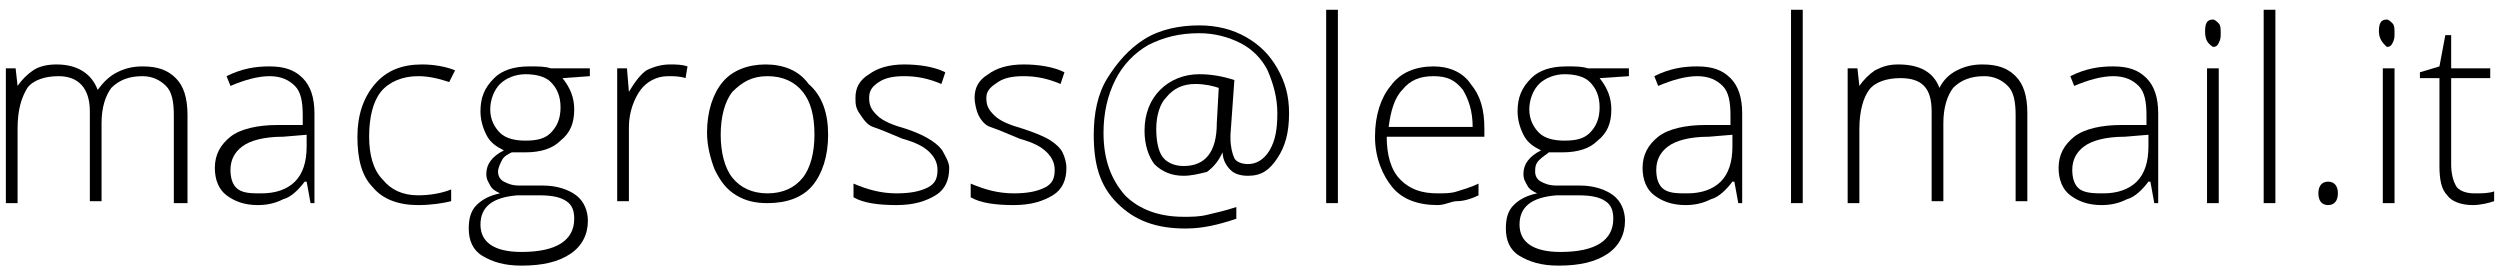
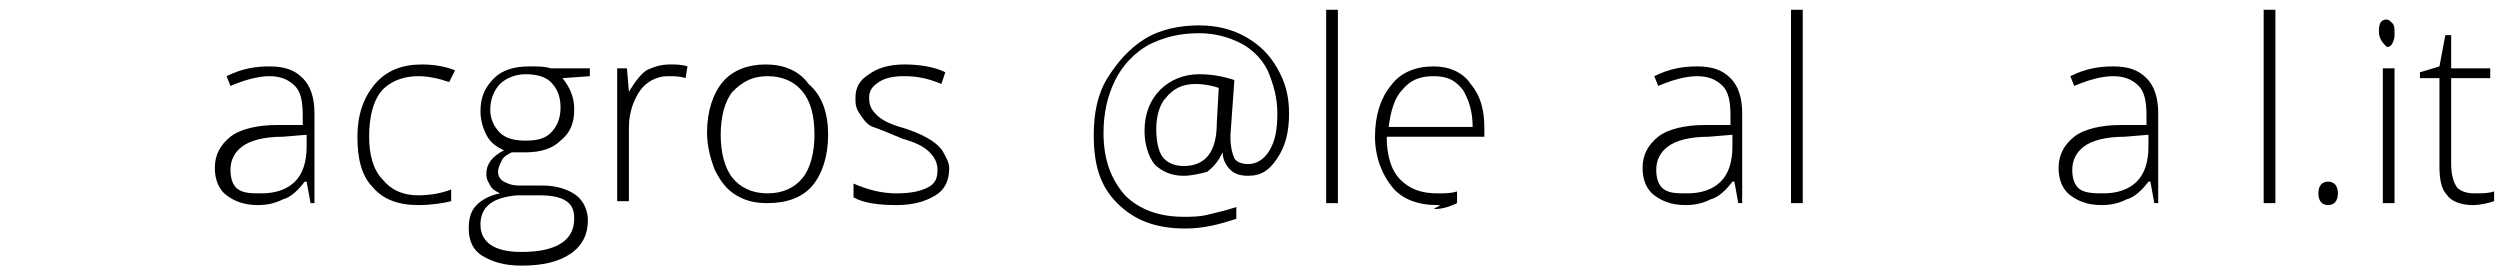
<svg xmlns="http://www.w3.org/2000/svg" version="1.1" id="Livello_1" x="0px" y="0px" viewBox="0 0 128 14" style="enable-background:new 0 0 128 14;" xml:space="preserve">
  <g>
-     <path d="M8.9,10.4V5.9c0-0.7-0.1-1.2-0.4-1.5C8.2,4.1,7.8,3.9,7.3,3.9c-0.7,0-1.2,0.2-1.6,0.6c-0.3,0.4-0.5,1-0.5,1.8v4H4.6V5.7   C4.6,4.5,4,3.9,3,3.9c-0.7,0-1.3,0.2-1.6,0.6C1.1,5,0.9,5.6,0.9,6.6v3.8H0.3V3.5h0.5l0.1,0.9h0c0.2-0.3,0.5-0.6,0.8-0.8   s0.7-0.3,1.2-0.3C4,3.3,4.7,3.8,5,4.6h0C5.3,4.2,5.6,3.9,6,3.7s0.8-0.3,1.3-0.3c0.8,0,1.3,0.2,1.7,0.6c0.4,0.4,0.6,1,0.6,1.9v4.5   H8.9z" />
    <path d="M15.9,10.4l-0.2-1.1h-0.1c-0.3,0.4-0.7,0.8-1.1,0.9c-0.4,0.2-0.8,0.3-1.3,0.3c-0.7,0-1.2-0.2-1.6-0.5   c-0.4-0.3-0.6-0.8-0.6-1.4c0-0.7,0.3-1.2,0.8-1.6s1.4-0.6,2.4-0.6l1.3,0V5.9c0-0.7-0.1-1.2-0.4-1.5c-0.3-0.3-0.7-0.5-1.3-0.5   c-0.6,0-1.3,0.2-2,0.5l-0.2-0.5c0.8-0.4,1.5-0.5,2.2-0.5c0.8,0,1.3,0.2,1.7,0.6c0.4,0.4,0.6,1,0.6,1.8v4.6H15.9z M13.4,9.9   c0.7,0,1.3-0.2,1.7-0.6c0.4-0.4,0.6-1,0.6-1.8V6.9l-1.2,0.1c-1,0-1.7,0.2-2.1,0.5c-0.4,0.3-0.6,0.7-0.6,1.2c0,0.4,0.1,0.8,0.4,1   S12.9,9.9,13.4,9.9z" />
    <path d="M21.4,10.5c-1,0-1.8-0.3-2.3-0.9c-0.6-0.6-0.8-1.5-0.8-2.6c0-1.1,0.3-2,0.9-2.7s1.4-1,2.4-1c0.6,0,1.2,0.1,1.7,0.3L23,4.2   c-0.6-0.2-1.1-0.3-1.6-0.3c-0.8,0-1.5,0.3-1.9,0.8C19.1,5.2,18.9,6,18.9,7c0,0.9,0.2,1.7,0.7,2.2c0.4,0.5,1,0.8,1.8,0.8   c0.6,0,1.2-0.1,1.7-0.3v0.6C22.7,10.4,22.1,10.5,21.4,10.5z" />
    <path d="M30.2,3.5v0.4L28.8,4c0.4,0.5,0.6,1,0.6,1.6c0,0.7-0.2,1.2-0.7,1.6c-0.4,0.4-1,0.6-1.8,0.6c-0.3,0-0.5,0-0.7,0   C26,7.9,25.8,8,25.7,8.2s-0.2,0.4-0.2,0.6c0,0.2,0.1,0.4,0.3,0.5s0.4,0.2,0.8,0.2h1.2c0.7,0,1.3,0.2,1.7,0.5s0.6,0.8,0.6,1.3   c0,0.7-0.3,1.3-0.9,1.7c-0.6,0.4-1.4,0.6-2.5,0.6c-0.9,0-1.5-0.2-2-0.5c-0.5-0.3-0.7-0.8-0.7-1.4c0-0.5,0.1-0.9,0.4-1.2   c0.3-0.3,0.7-0.5,1.2-0.6c-0.2-0.1-0.4-0.2-0.5-0.4s-0.2-0.3-0.2-0.6c0-0.5,0.3-0.9,0.9-1.2c-0.4-0.2-0.7-0.4-0.9-0.8   c-0.2-0.4-0.3-0.8-0.3-1.2c0-0.7,0.2-1.2,0.7-1.7c0.4-0.4,1-0.6,1.8-0.6c0.5,0,0.8,0,1.1,0.1H30.2z M24.6,11.5   c0,0.9,0.7,1.4,2.1,1.4c1.8,0,2.7-0.6,2.7-1.7c0-0.4-0.1-0.7-0.4-0.9c-0.3-0.2-0.7-0.3-1.4-0.3h-1.1C25.2,10.1,24.6,10.6,24.6,11.5   z M25.1,5.6c0,0.5,0.2,0.9,0.5,1.2c0.3,0.3,0.8,0.4,1.3,0.4c0.6,0,1-0.1,1.3-0.4s0.5-0.7,0.5-1.3c0-0.6-0.2-1-0.5-1.3   s-0.8-0.4-1.3-0.4c-0.5,0-1,0.2-1.3,0.5S25.1,5.1,25.1,5.6z" />
    <path d="M34.3,3.3c0.3,0,0.6,0,0.9,0.1L35.1,4c-0.3-0.1-0.6-0.1-0.9-0.1c-0.6,0-1.1,0.3-1.4,0.7s-0.6,1.1-0.6,1.9v3.8h-0.6V3.5h0.5   l0.1,1.2h0c0.3-0.5,0.6-0.9,0.9-1.1C33.5,3.4,33.9,3.3,34.3,3.3z" />
    <path d="M42.4,6.9c0,1.1-0.3,2-0.8,2.6s-1.3,0.9-2.3,0.9c-0.6,0-1.1-0.1-1.6-0.4c-0.5-0.3-0.8-0.7-1.1-1.3   c-0.2-0.5-0.4-1.2-0.4-1.9c0-1.1,0.3-2,0.8-2.6c0.5-0.6,1.3-0.9,2.2-0.9c0.9,0,1.7,0.3,2.2,1C42.1,4.9,42.4,5.8,42.4,6.9z    M36.9,6.9c0,0.9,0.2,1.7,0.6,2.2s1,0.8,1.8,0.8s1.4-0.3,1.8-0.8s0.6-1.3,0.6-2.2c0-1-0.2-1.7-0.6-2.2s-1-0.8-1.8-0.8   S38,4.2,37.5,4.7C37.1,5.2,36.9,6,36.9,6.9z" />
    <path d="M48.6,8.6c0,0.6-0.2,1.1-0.7,1.4c-0.5,0.3-1.1,0.5-2,0.5c-0.9,0-1.7-0.1-2.2-0.4V9.4c0.7,0.3,1.4,0.5,2.2,0.5   c0.7,0,1.2-0.1,1.6-0.3s0.5-0.5,0.5-0.9c0-0.3-0.1-0.6-0.4-0.9s-0.7-0.5-1.4-0.7c-0.7-0.3-1.2-0.5-1.5-0.6S44.2,6.1,44,5.8   S43.8,5.3,43.8,5c0-0.5,0.2-0.9,0.7-1.2c0.4-0.3,1-0.5,1.8-0.5c0.7,0,1.5,0.1,2.1,0.4l-0.2,0.6c-0.7-0.3-1.3-0.4-1.9-0.4   c-0.6,0-1,0.1-1.3,0.3S44.5,4.6,44.5,5c0,0.4,0.1,0.6,0.4,0.9s0.8,0.5,1.5,0.7C47,6.8,47.4,7,47.7,7.2s0.5,0.4,0.6,0.6   S48.6,8.3,48.6,8.6z" />
-     <path d="M54.6,8.6c0,0.6-0.2,1.1-0.7,1.4c-0.5,0.3-1.1,0.5-2,0.5c-0.9,0-1.7-0.1-2.2-0.4V9.4c0.7,0.3,1.4,0.5,2.2,0.5   c0.7,0,1.2-0.1,1.6-0.3S54,9.1,54,8.7c0-0.3-0.1-0.6-0.4-0.9s-0.7-0.5-1.4-0.7c-0.7-0.3-1.2-0.5-1.5-0.6s-0.5-0.4-0.6-0.6   S49.9,5.3,49.9,5c0-0.5,0.2-0.9,0.7-1.2c0.4-0.3,1-0.5,1.8-0.5c0.7,0,1.5,0.1,2.1,0.4l-0.2,0.6c-0.7-0.3-1.3-0.4-1.9-0.4   c-0.6,0-1,0.1-1.3,0.3S50.5,4.6,50.5,5c0,0.4,0.1,0.6,0.4,0.9s0.8,0.5,1.5,0.7C53,6.8,53.5,7,53.8,7.2s0.5,0.4,0.6,0.6   S54.6,8.3,54.6,8.6z" />
    <path d="M66,5.8c0,1-0.2,1.7-0.6,2.3S64.6,9,63.9,9c-0.4,0-0.7-0.1-0.9-0.3c-0.2-0.2-0.4-0.5-0.4-0.9h0c-0.2,0.4-0.4,0.7-0.8,1   C61.4,8.9,61,9,60.6,9c-0.6,0-1.1-0.2-1.5-0.6c-0.3-0.4-0.5-1-0.5-1.7c0-0.9,0.3-1.6,0.8-2.1c0.5-0.5,1.2-0.8,2-0.8   c0.6,0,1.2,0.1,1.8,0.3L63,6.9v0.2c0,0.4,0.1,0.8,0.2,1c0.1,0.2,0.4,0.3,0.7,0.3c0.4,0,0.8-0.2,1.1-0.7s0.4-1.1,0.4-1.9   c0-0.8-0.2-1.5-0.5-2.2c-0.3-0.6-0.8-1.1-1.4-1.4c-0.6-0.3-1.3-0.5-2.1-0.5c-1,0-1.8,0.2-2.6,0.6c-0.7,0.4-1.3,1-1.7,1.8   c-0.4,0.8-0.6,1.7-0.6,2.7c0,1.4,0.4,2.4,1.1,3.2c0.7,0.7,1.7,1.1,3,1.1c0.4,0,0.8,0,1.2-0.1s0.9-0.2,1.5-0.4v0.6   c-0.9,0.3-1.7,0.5-2.6,0.5c-1.5,0-2.6-0.4-3.5-1.3s-1.2-2-1.2-3.5c0-1.1,0.2-2.1,0.7-2.9s1.1-1.5,1.9-2c0.8-0.5,1.8-0.7,2.8-0.7   c0.9,0,1.7,0.2,2.4,0.6c0.7,0.4,1.2,0.9,1.6,1.6S66,4.9,66,5.8z M59.2,6.6c0,0.6,0.1,1.1,0.3,1.4s0.6,0.5,1.1,0.5   c1.1,0,1.7-0.7,1.7-2.2l0.1-1.8c-0.3-0.1-0.7-0.2-1.2-0.2c-0.6,0-1.1,0.2-1.5,0.7C59.4,5.3,59.2,5.9,59.2,6.6z" />
    <path d="M68.5,10.4h-0.6V0.5h0.6V10.4z" />
-     <path d="M73.6,10.5c-1,0-1.8-0.3-2.3-0.9S70.4,8.1,70.4,7c0-1.1,0.3-2,0.8-2.6c0.5-0.7,1.3-1,2.2-1c0.8,0,1.5,0.3,1.9,0.9   c0.5,0.6,0.7,1.3,0.7,2.3V7h-5c0,0.9,0.2,1.7,0.7,2.2s1.1,0.7,1.9,0.7c0.4,0,0.7,0,1-0.1c0.3-0.1,0.7-0.2,1.1-0.4v0.6   c-0.4,0.2-0.8,0.3-1.1,0.3S74,10.5,73.6,10.5z M73.4,3.9c-0.7,0-1.2,0.2-1.6,0.7c-0.4,0.4-0.6,1.1-0.7,1.9h4.3   c0-0.8-0.2-1.4-0.5-1.9C74.5,4.1,74.1,3.9,73.4,3.9z" />
-     <path d="M83.4,3.5v0.4L81.9,4c0.4,0.5,0.6,1,0.6,1.6c0,0.7-0.2,1.2-0.7,1.6c-0.4,0.4-1,0.6-1.8,0.6c-0.3,0-0.5,0-0.7,0   C79.2,7.9,79,8,78.8,8.2s-0.2,0.4-0.2,0.6c0,0.2,0.1,0.4,0.3,0.5s0.4,0.2,0.8,0.2h1.2c0.7,0,1.3,0.2,1.7,0.5s0.6,0.8,0.6,1.3   c0,0.7-0.3,1.3-0.9,1.7c-0.6,0.4-1.4,0.6-2.5,0.6c-0.9,0-1.5-0.2-2-0.5c-0.5-0.3-0.7-0.8-0.7-1.4c0-0.5,0.1-0.9,0.4-1.2   c0.3-0.3,0.7-0.5,1.2-0.6c-0.2-0.1-0.4-0.2-0.5-0.4s-0.2-0.3-0.2-0.6c0-0.5,0.3-0.9,0.9-1.2c-0.4-0.2-0.7-0.4-0.9-0.8   c-0.2-0.4-0.3-0.8-0.3-1.2c0-0.7,0.2-1.2,0.7-1.7c0.4-0.4,1-0.6,1.8-0.6c0.5,0,0.8,0,1.1,0.1H83.4z M77.8,11.5   c0,0.9,0.7,1.4,2.1,1.4c1.8,0,2.7-0.6,2.7-1.7c0-0.4-0.1-0.7-0.4-0.9c-0.3-0.2-0.7-0.3-1.4-0.3h-1.1C78.4,10.1,77.8,10.6,77.8,11.5   z M78.3,5.6c0,0.5,0.2,0.9,0.5,1.2c0.3,0.3,0.8,0.4,1.3,0.4c0.6,0,1-0.1,1.3-0.4s0.5-0.7,0.5-1.3c0-0.6-0.2-1-0.5-1.3   s-0.8-0.4-1.3-0.4c-0.5,0-1,0.2-1.3,0.5S78.3,5.1,78.3,5.6z" />
+     <path d="M73.6,10.5c-1,0-1.8-0.3-2.3-0.9S70.4,8.1,70.4,7c0-1.1,0.3-2,0.8-2.6c0.5-0.7,1.3-1,2.2-1c0.8,0,1.5,0.3,1.9,0.9   c0.5,0.6,0.7,1.3,0.7,2.3V7h-5c0,0.9,0.2,1.7,0.7,2.2s1.1,0.7,1.9,0.7c0.4,0,0.7,0,1-0.1v0.6   c-0.4,0.2-0.8,0.3-1.1,0.3S74,10.5,73.6,10.5z M73.4,3.9c-0.7,0-1.2,0.2-1.6,0.7c-0.4,0.4-0.6,1.1-0.7,1.9h4.3   c0-0.8-0.2-1.4-0.5-1.9C74.5,4.1,74.1,3.9,73.4,3.9z" />
    <path d="M89,10.4l-0.2-1.1h-0.1c-0.3,0.4-0.7,0.8-1.1,0.9c-0.4,0.2-0.8,0.3-1.3,0.3c-0.7,0-1.2-0.2-1.6-0.5   c-0.4-0.3-0.6-0.8-0.6-1.4c0-0.7,0.3-1.2,0.8-1.6s1.4-0.6,2.4-0.6l1.3,0V5.9c0-0.7-0.1-1.2-0.4-1.5c-0.3-0.3-0.7-0.5-1.3-0.5   c-0.6,0-1.3,0.2-2,0.5l-0.2-0.5c0.8-0.4,1.5-0.5,2.2-0.5c0.8,0,1.3,0.2,1.7,0.6c0.4,0.4,0.6,1,0.6,1.8v4.6H89z M86.4,9.9   c0.7,0,1.3-0.2,1.7-0.6c0.4-0.4,0.6-1,0.6-1.8V6.9l-1.2,0.1c-1,0-1.7,0.2-2.1,0.5c-0.4,0.3-0.6,0.7-0.6,1.2c0,0.4,0.1,0.8,0.4,1   S85.9,9.9,86.4,9.9z" />
    <path d="M92.3,10.4h-0.6V0.5h0.6V10.4z" />
-     <path d="M103.2,10.4V5.9c0-0.7-0.1-1.2-0.4-1.5c-0.3-0.3-0.7-0.5-1.2-0.5c-0.7,0-1.2,0.2-1.6,0.6c-0.3,0.4-0.5,1-0.5,1.8v4h-0.6   V5.7c0-1.2-0.5-1.7-1.6-1.7c-0.7,0-1.3,0.2-1.6,0.6c-0.3,0.4-0.5,1.1-0.5,2v3.8h-0.6V3.5h0.5l0.1,0.9h0c0.2-0.3,0.5-0.6,0.8-0.8   c0.4-0.2,0.7-0.3,1.2-0.3c1.1,0,1.8,0.4,2.1,1.2h0c0.2-0.4,0.5-0.7,0.9-0.9s0.8-0.3,1.3-0.3c0.8,0,1.3,0.2,1.7,0.6   c0.4,0.4,0.6,1,0.6,1.9v4.5H103.2z" />
    <path d="M110.3,10.4l-0.2-1.1h-0.1c-0.3,0.4-0.7,0.8-1.1,0.9c-0.4,0.2-0.8,0.3-1.3,0.3c-0.7,0-1.2-0.2-1.6-0.5   c-0.4-0.3-0.6-0.8-0.6-1.4c0-0.7,0.3-1.2,0.8-1.6s1.4-0.6,2.4-0.6l1.3,0V5.9c0-0.7-0.1-1.2-0.4-1.5c-0.3-0.3-0.7-0.5-1.3-0.5   c-0.6,0-1.3,0.2-2,0.5l-0.2-0.5c0.8-0.4,1.5-0.5,2.2-0.5c0.8,0,1.3,0.2,1.7,0.6c0.4,0.4,0.6,1,0.6,1.8v4.6H110.3z M107.7,9.9   c0.7,0,1.3-0.2,1.7-0.6c0.4-0.4,0.6-1,0.6-1.8V6.9l-1.2,0.1c-1,0-1.7,0.2-2.1,0.5c-0.4,0.3-0.6,0.7-0.6,1.2c0,0.4,0.1,0.8,0.4,1   S107.3,9.9,107.7,9.9z" />
-     <path d="M112.9,1.6c0-0.4,0.1-0.6,0.4-0.6c0.1,0,0.2,0.1,0.3,0.2s0.1,0.3,0.1,0.5c0,0.2,0,0.3-0.1,0.5s-0.2,0.2-0.3,0.2   C113,2.2,112.9,2,112.9,1.6z M113.6,10.4H113V3.5h0.6V10.4z" />
    <path d="M116.5,10.4h-0.6V0.5h0.6V10.4z" />
    <path d="M118.7,9.9c0-0.4,0.2-0.6,0.5-0.6c0.3,0,0.5,0.2,0.5,0.6s-0.2,0.6-0.5,0.6C118.9,10.5,118.7,10.3,118.7,9.9z" />
    <path d="M121.8,1.6c0-0.4,0.1-0.6,0.4-0.6c0.1,0,0.2,0.1,0.3,0.2s0.1,0.3,0.1,0.5c0,0.2,0,0.3-0.1,0.5s-0.2,0.2-0.3,0.2   C122,2.2,121.8,2,121.8,1.6z M122.6,10.4h-0.6V3.5h0.6V10.4z" />
    <path d="M126.7,9.9c0.4,0,0.7,0,1-0.1v0.5c-0.3,0.1-0.7,0.2-1.1,0.2c-0.6,0-1.1-0.2-1.3-0.5c-0.3-0.3-0.4-0.8-0.4-1.5V4h-1V3.7   l1-0.3l0.3-1.6h0.3v1.7h2V4h-2v4.4c0,0.5,0.1,0.9,0.3,1.2C126,9.8,126.3,9.9,126.7,9.9z" />
  </g>
</svg>